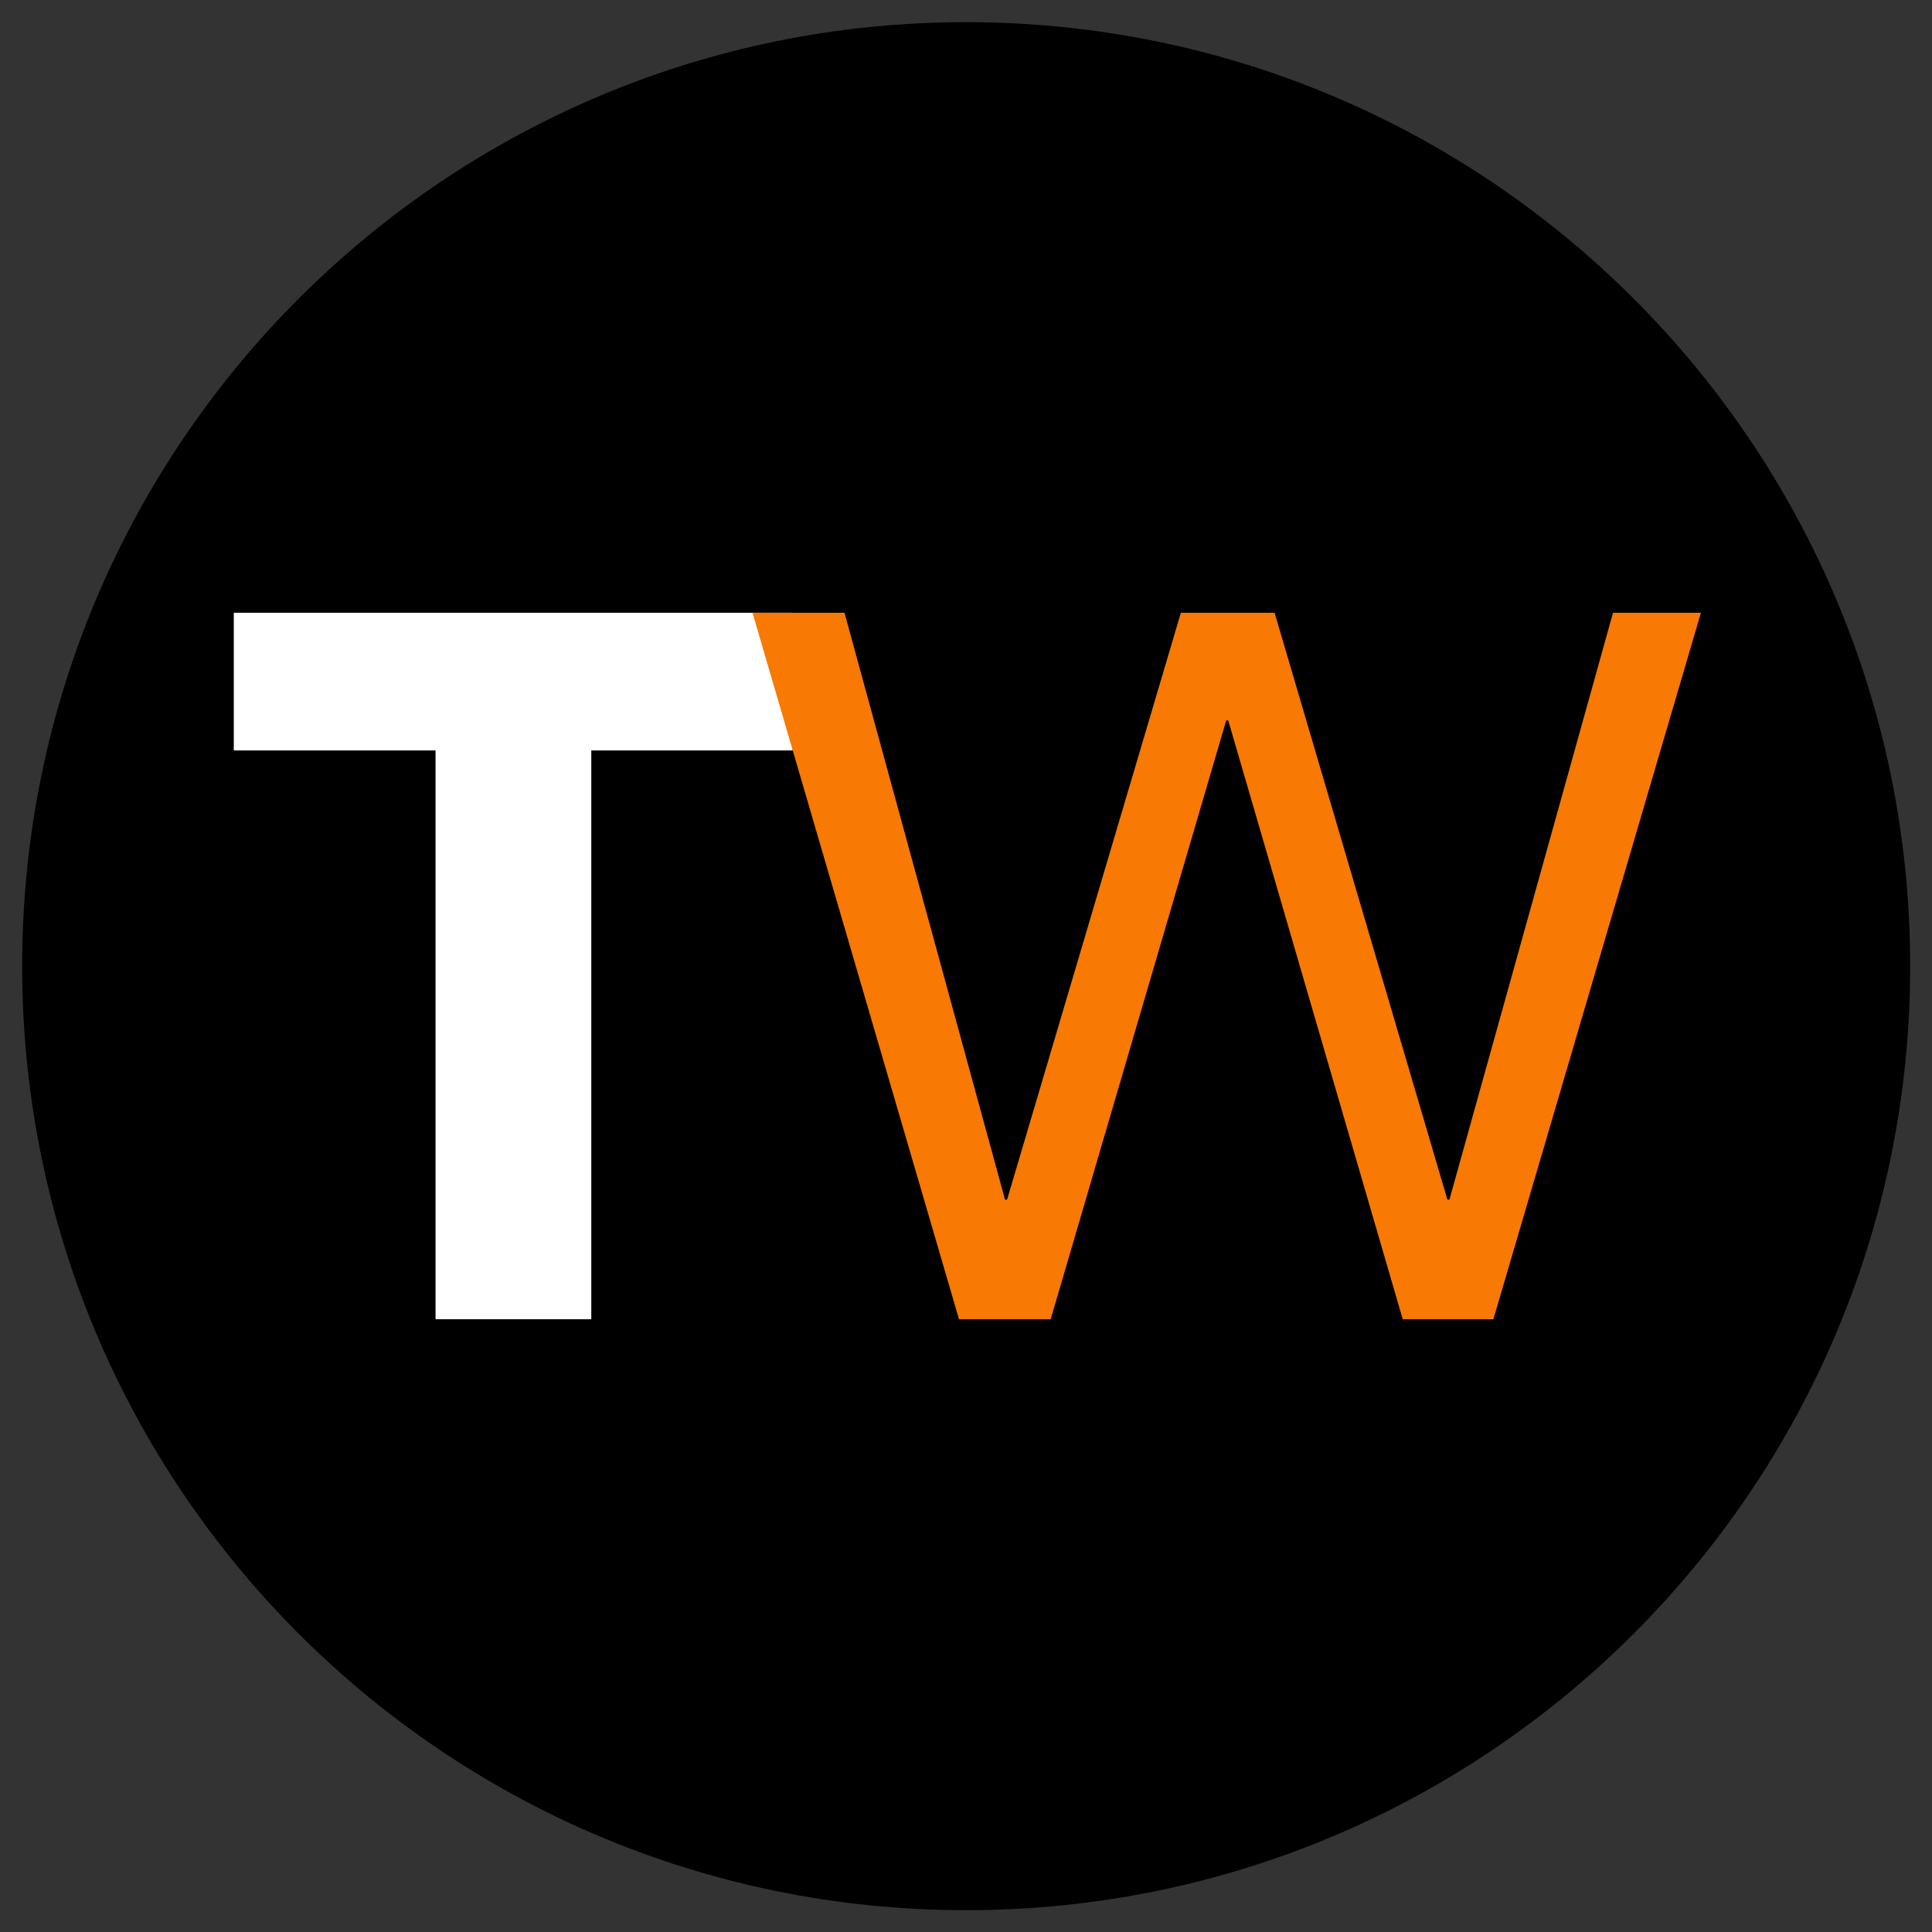
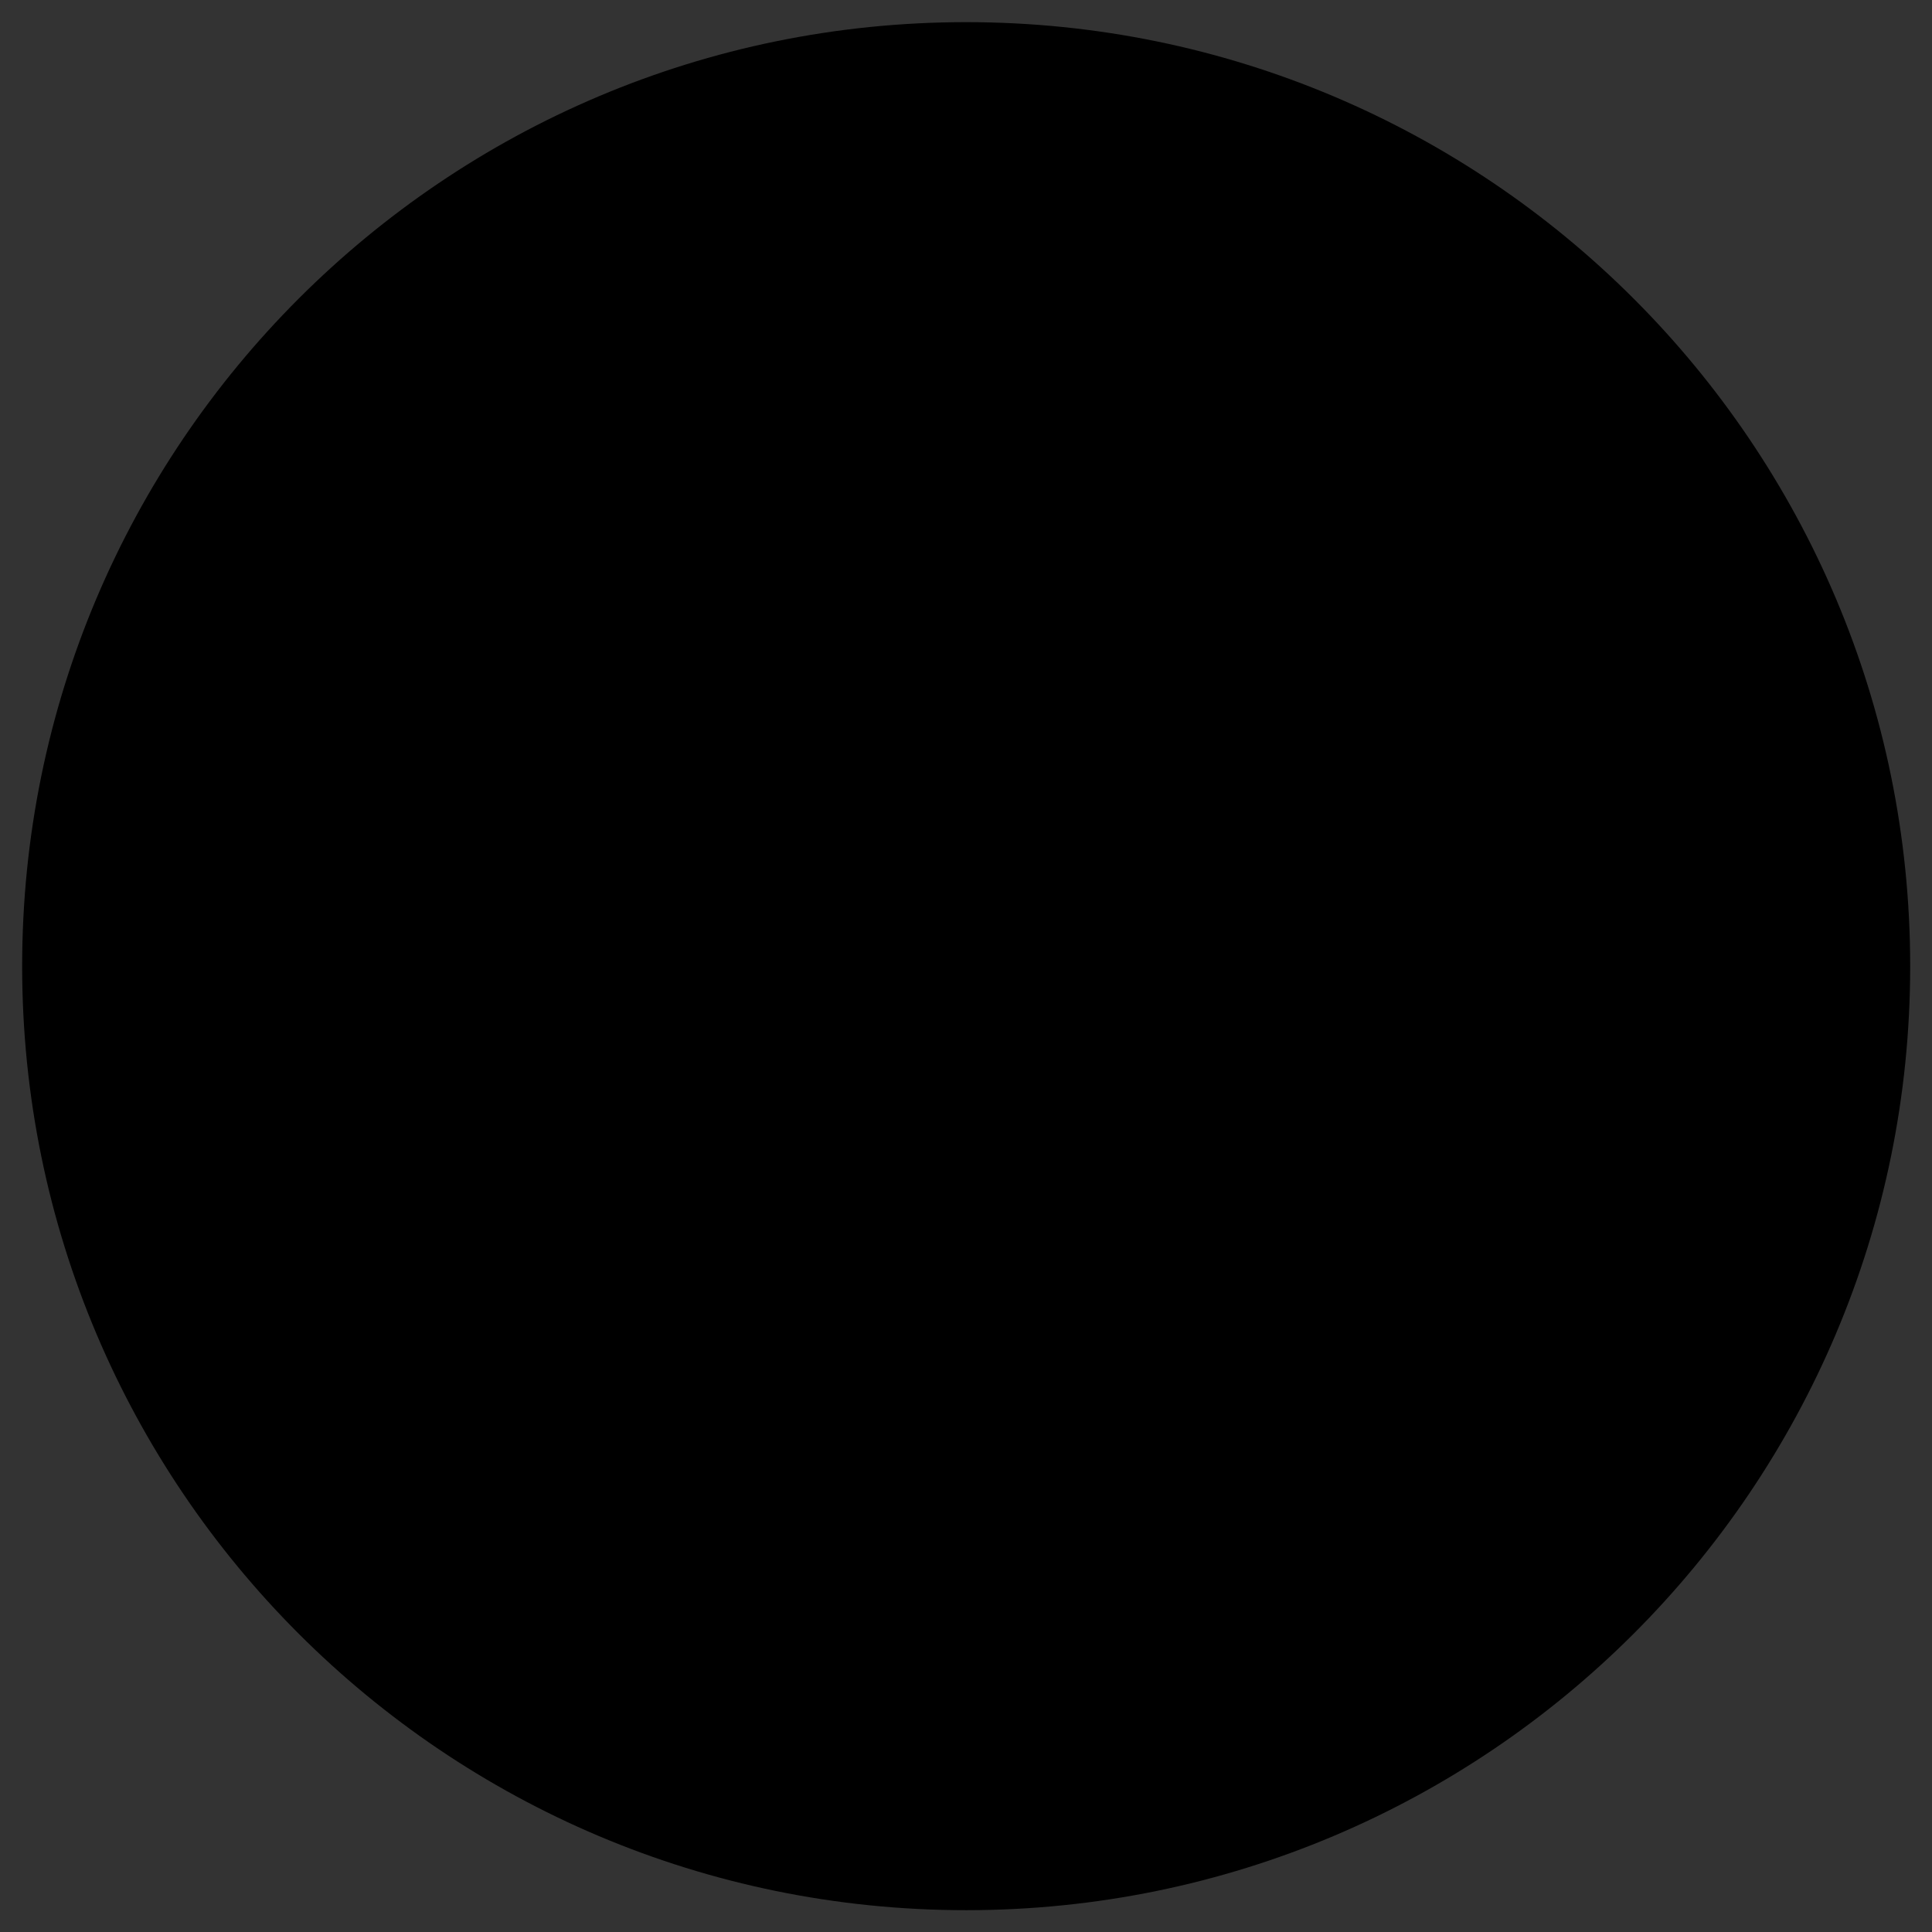
<svg xmlns="http://www.w3.org/2000/svg" data-bbox="0.65 0.65 55.4 55.4" viewBox="0 0 56.69 56.69" data-type="color">
  <rect x="0" y="0" width="56.69" height="56.69" fill="#333333" stroke="none" />
  <g>
    <path d="M56.05 28.35c0 15.298-12.402 27.7-27.7 27.7S.65 43.648.65 28.35 13.052.65 28.35.65s27.7 12.402 27.7 27.7z" fill="#000000" data-color="1" />
-     <path d="M12.77 22.02H6.86v-4.04h16.4v4.04h-5.91v16.69h-4.57V22.02Z" fill="#ffffff" data-color="2" />
-     <path d="M22.06 17.98h2.72l4.71 17.22h.06l5.1-17.22h2.75l5.07 17.22h.06l4.8-17.22h2.58l-6.09 20.73h-2.66l-5.12-17.57h-.06l-5.15 17.57h-2.69l-6.06-20.73Z" fill="#f87904" data-color="3" />
  </g>
</svg>